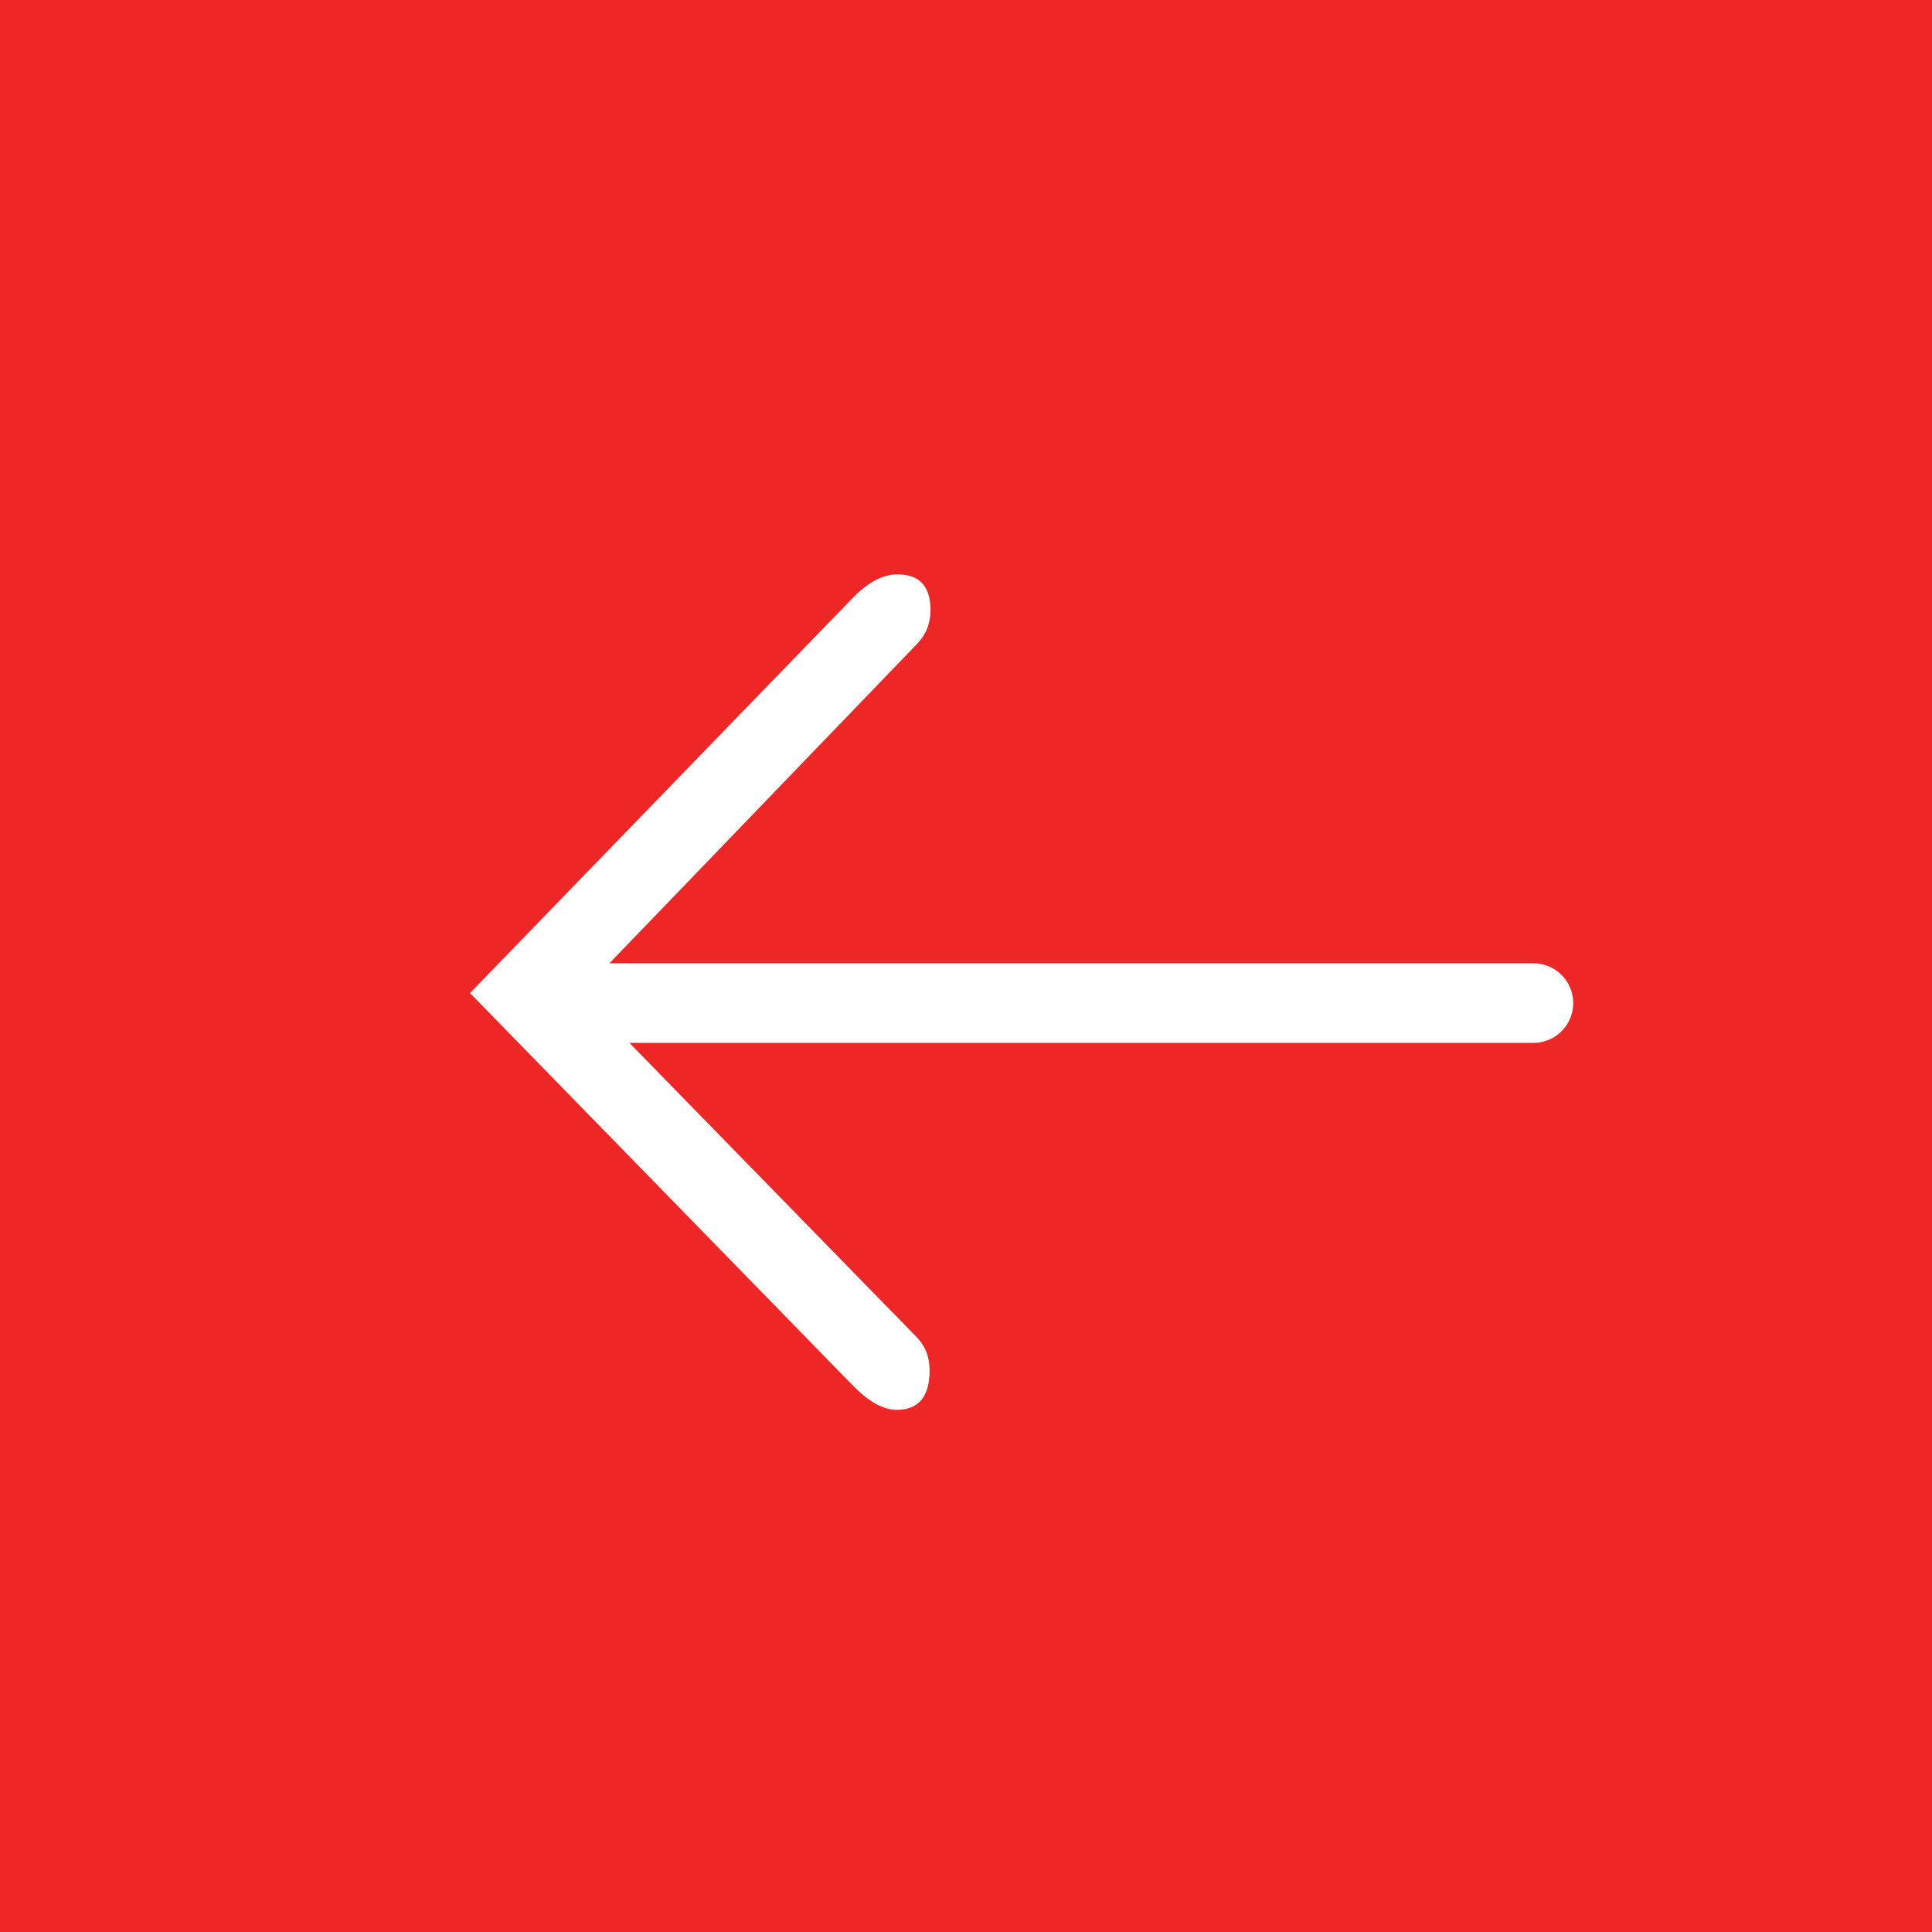
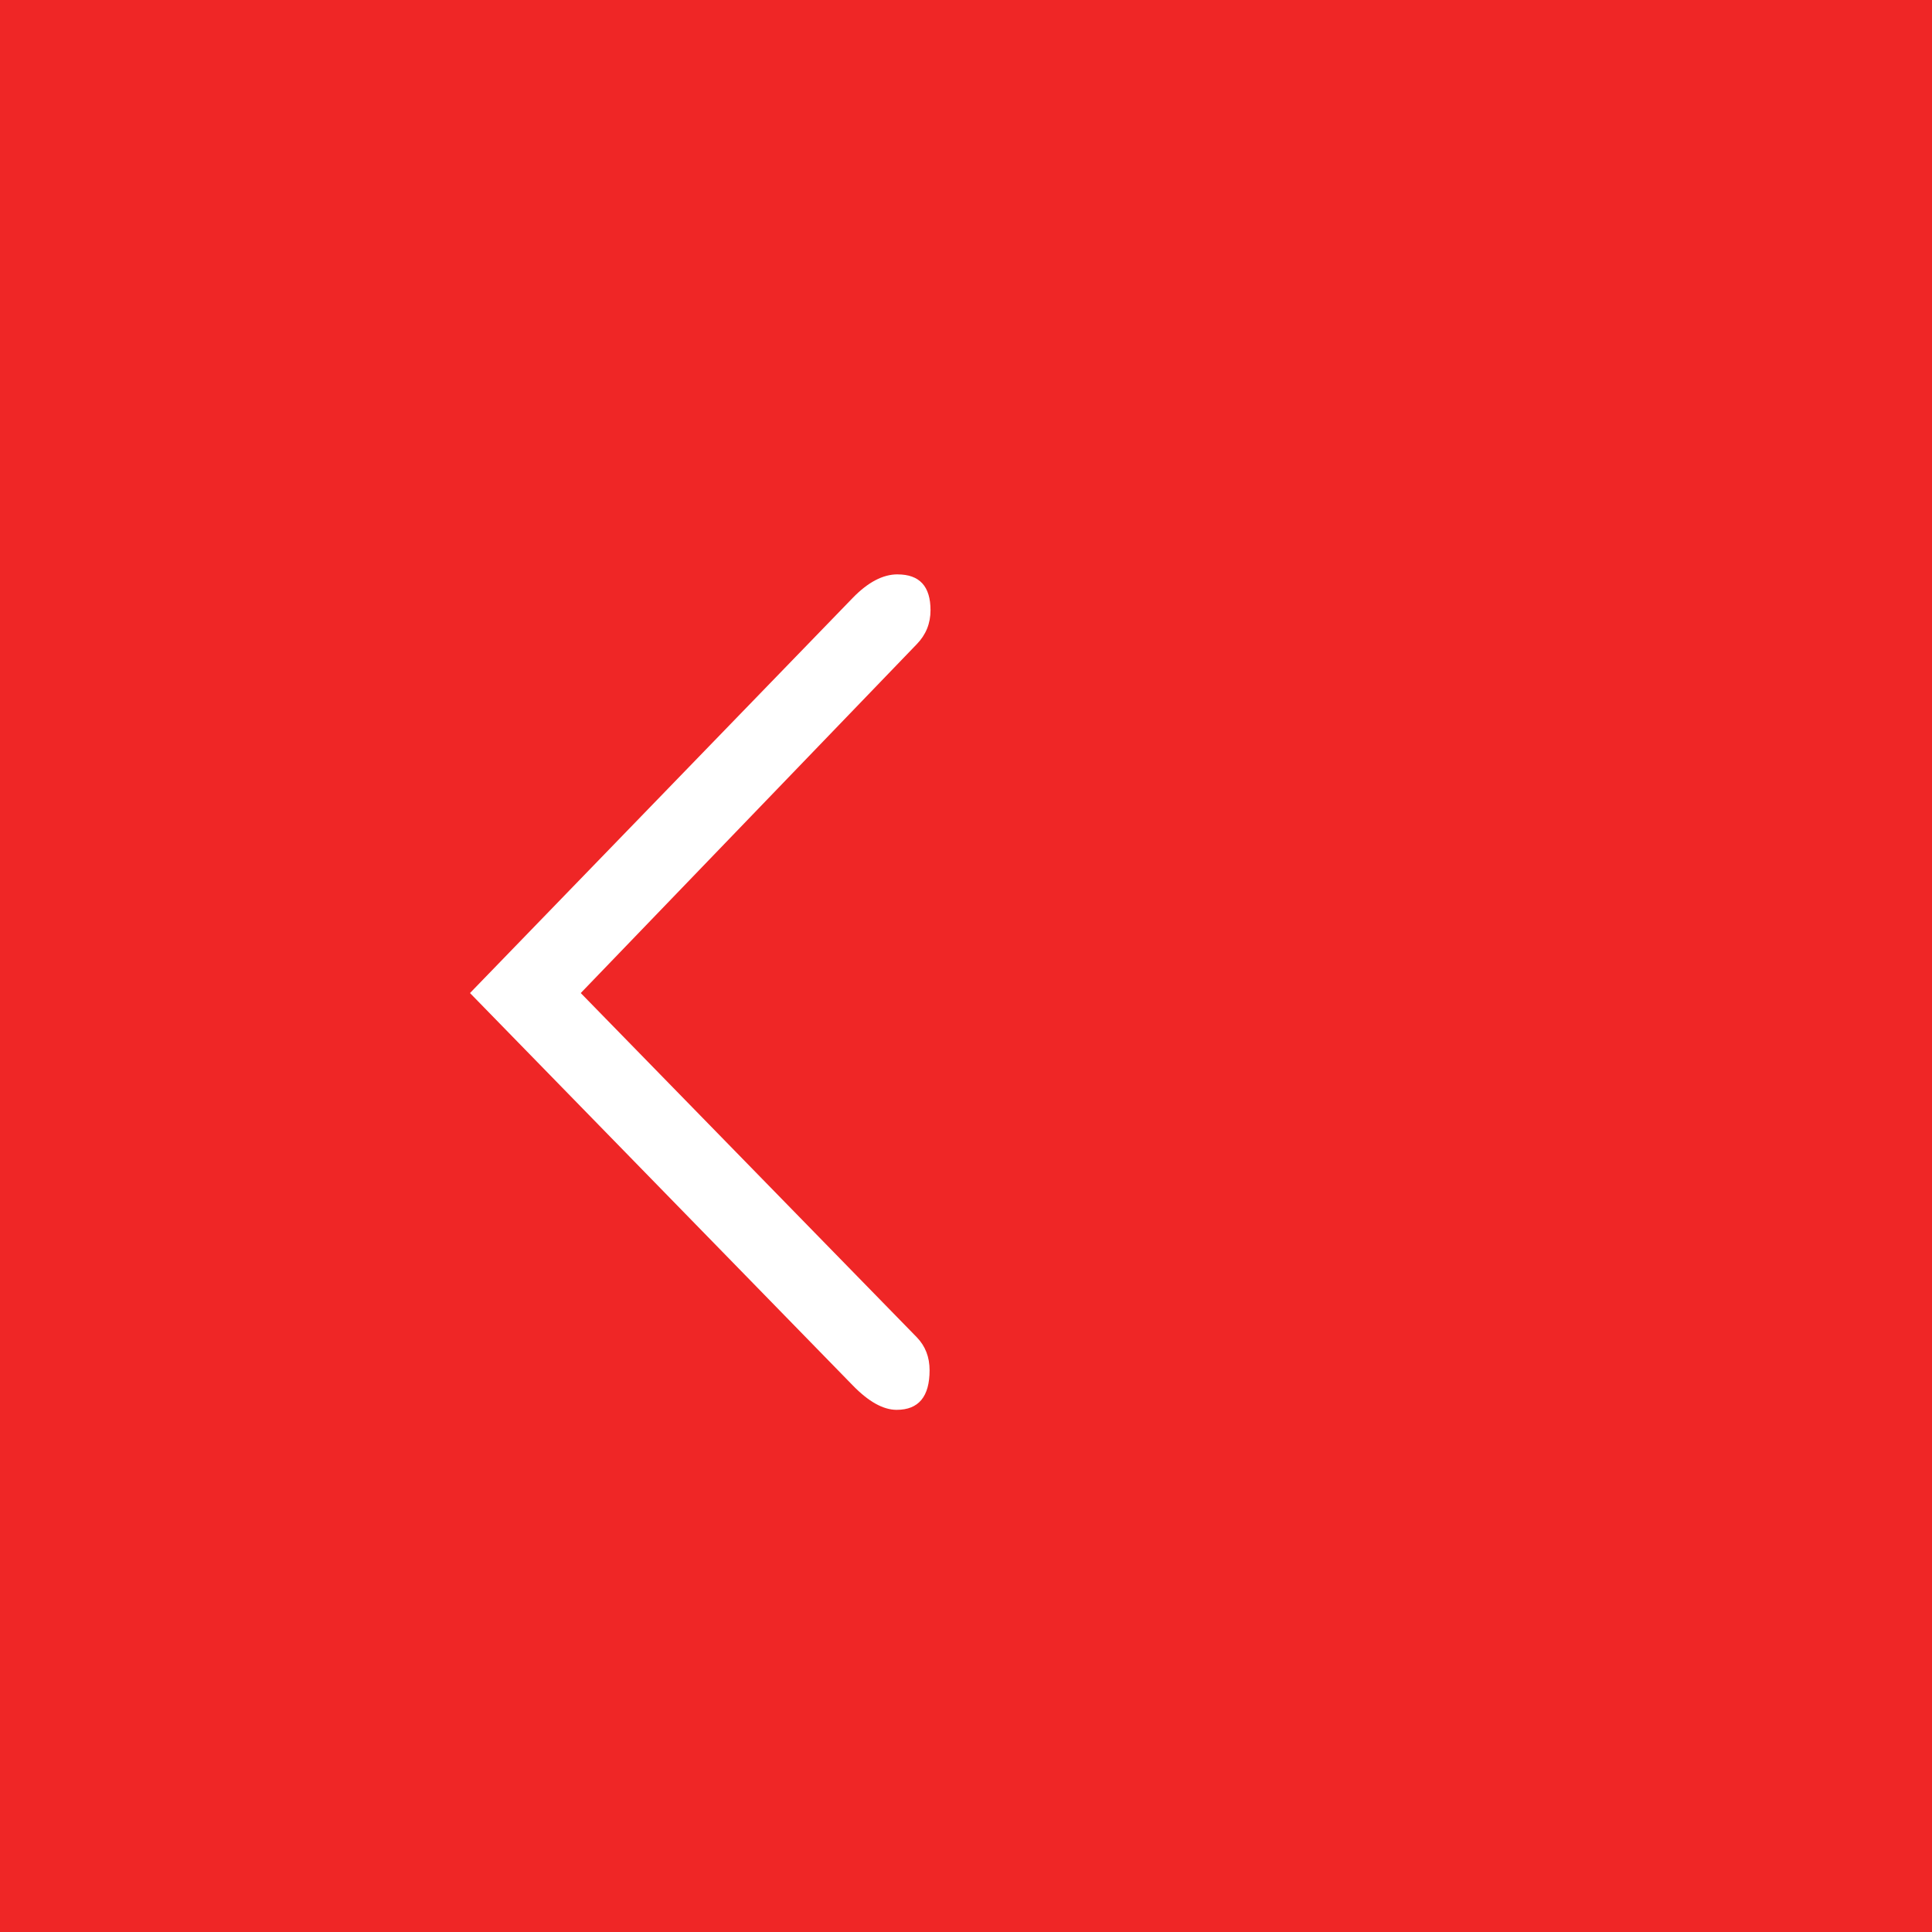
<svg xmlns="http://www.w3.org/2000/svg" viewBox="0 0 52 52">
  <rect x="0" y="0" width="52" height="52" fill="#333333" stroke="none" />
  <g fill="none" fill-rule="evenodd">
    <path fill="#EF2626" fill-rule="nonzero" d="M0 0 52 0 52 52 0 52z" transform="matrix(-1 0 0 1 52 0)" />
    <path d="M27.842,15.46 C27.251,15.46 26.955,15.78 26.955,16.424 C26.955,16.779 27.078,17.084 27.325,17.338 L36.369,26.728 L27.325,35.992 C27.095,36.229 26.98,36.525 26.98,36.88 C26.98,37.59 27.275,37.946 27.867,37.946 C28.228,37.946 28.623,37.726 29.05,37.286 L39.35,26.728 L29.05,16.094 C28.64,15.671 28.237,15.459 27.842,15.459 L27.842,15.46 Z" fill="#FFF" fill-rule="nonzero" transform="matrix(-1 0 0 1 52 0)" />
-     <path stroke="#FFF" stroke-width="2.142" stroke-linecap="round" stroke-linejoin="round" d="M36.361 26.998 10.728 26.998" transform="matrix(-1 0 0 1 52 0)" />
  </g>
</svg>